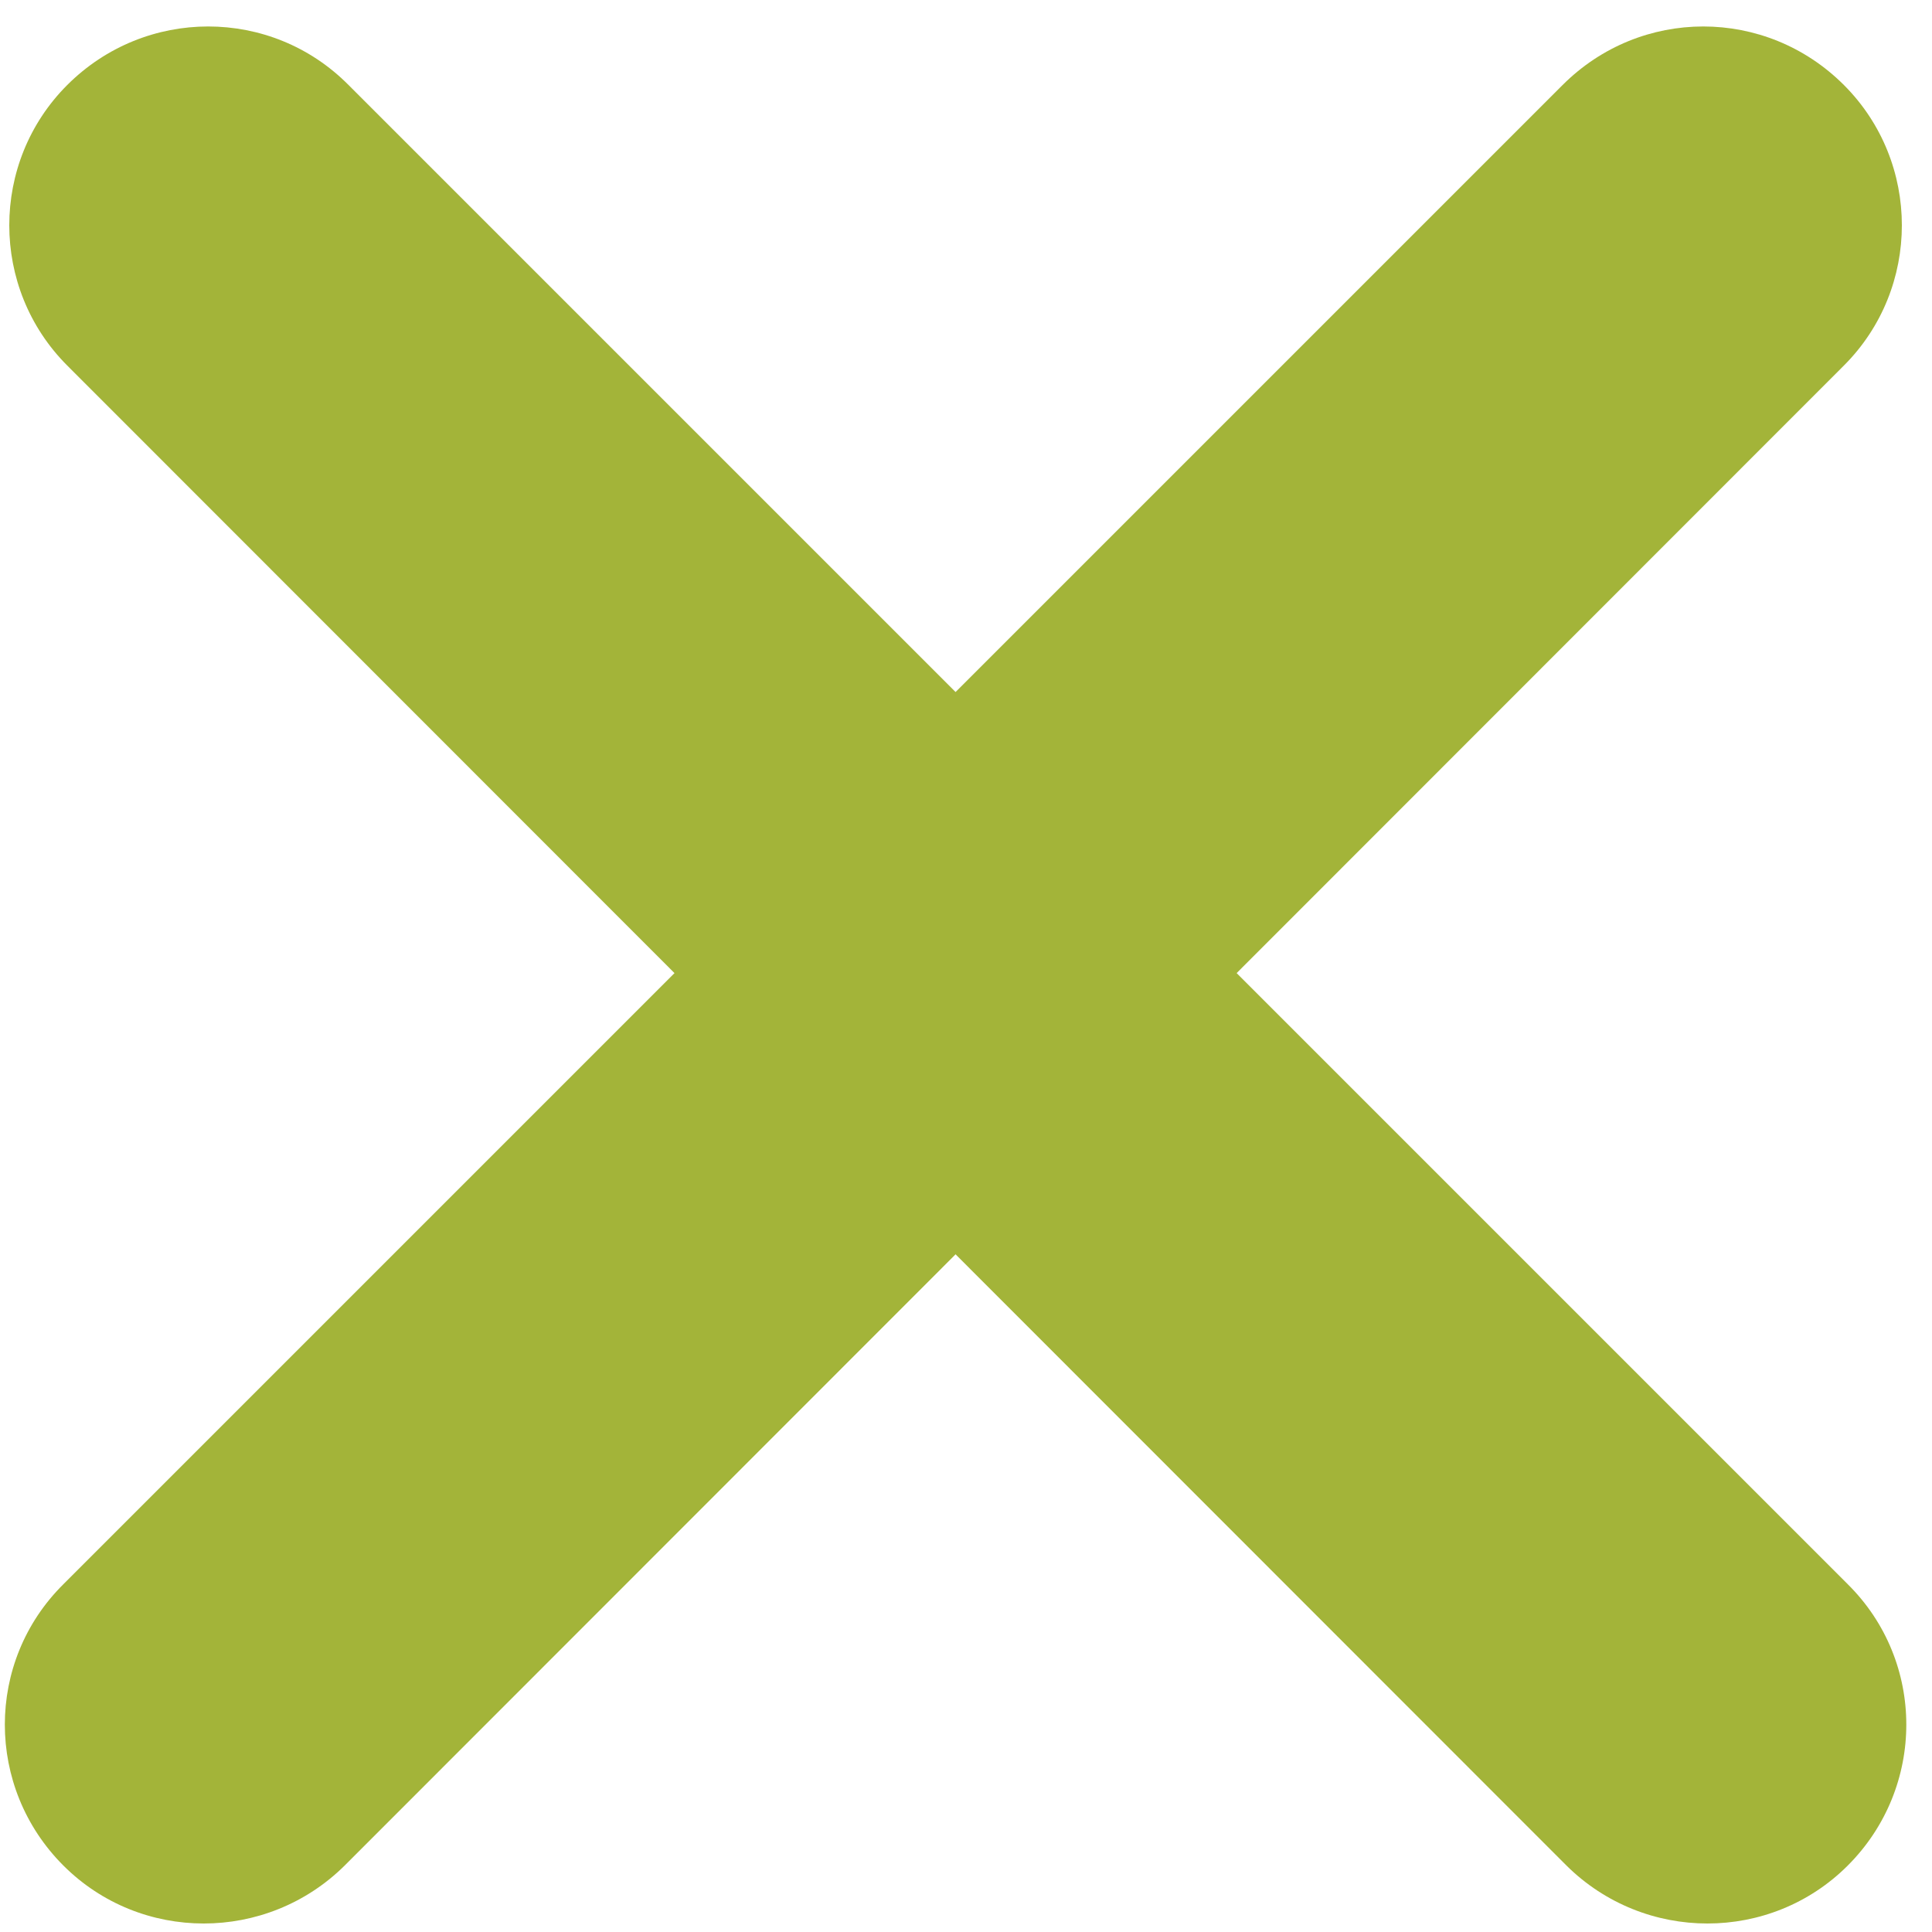
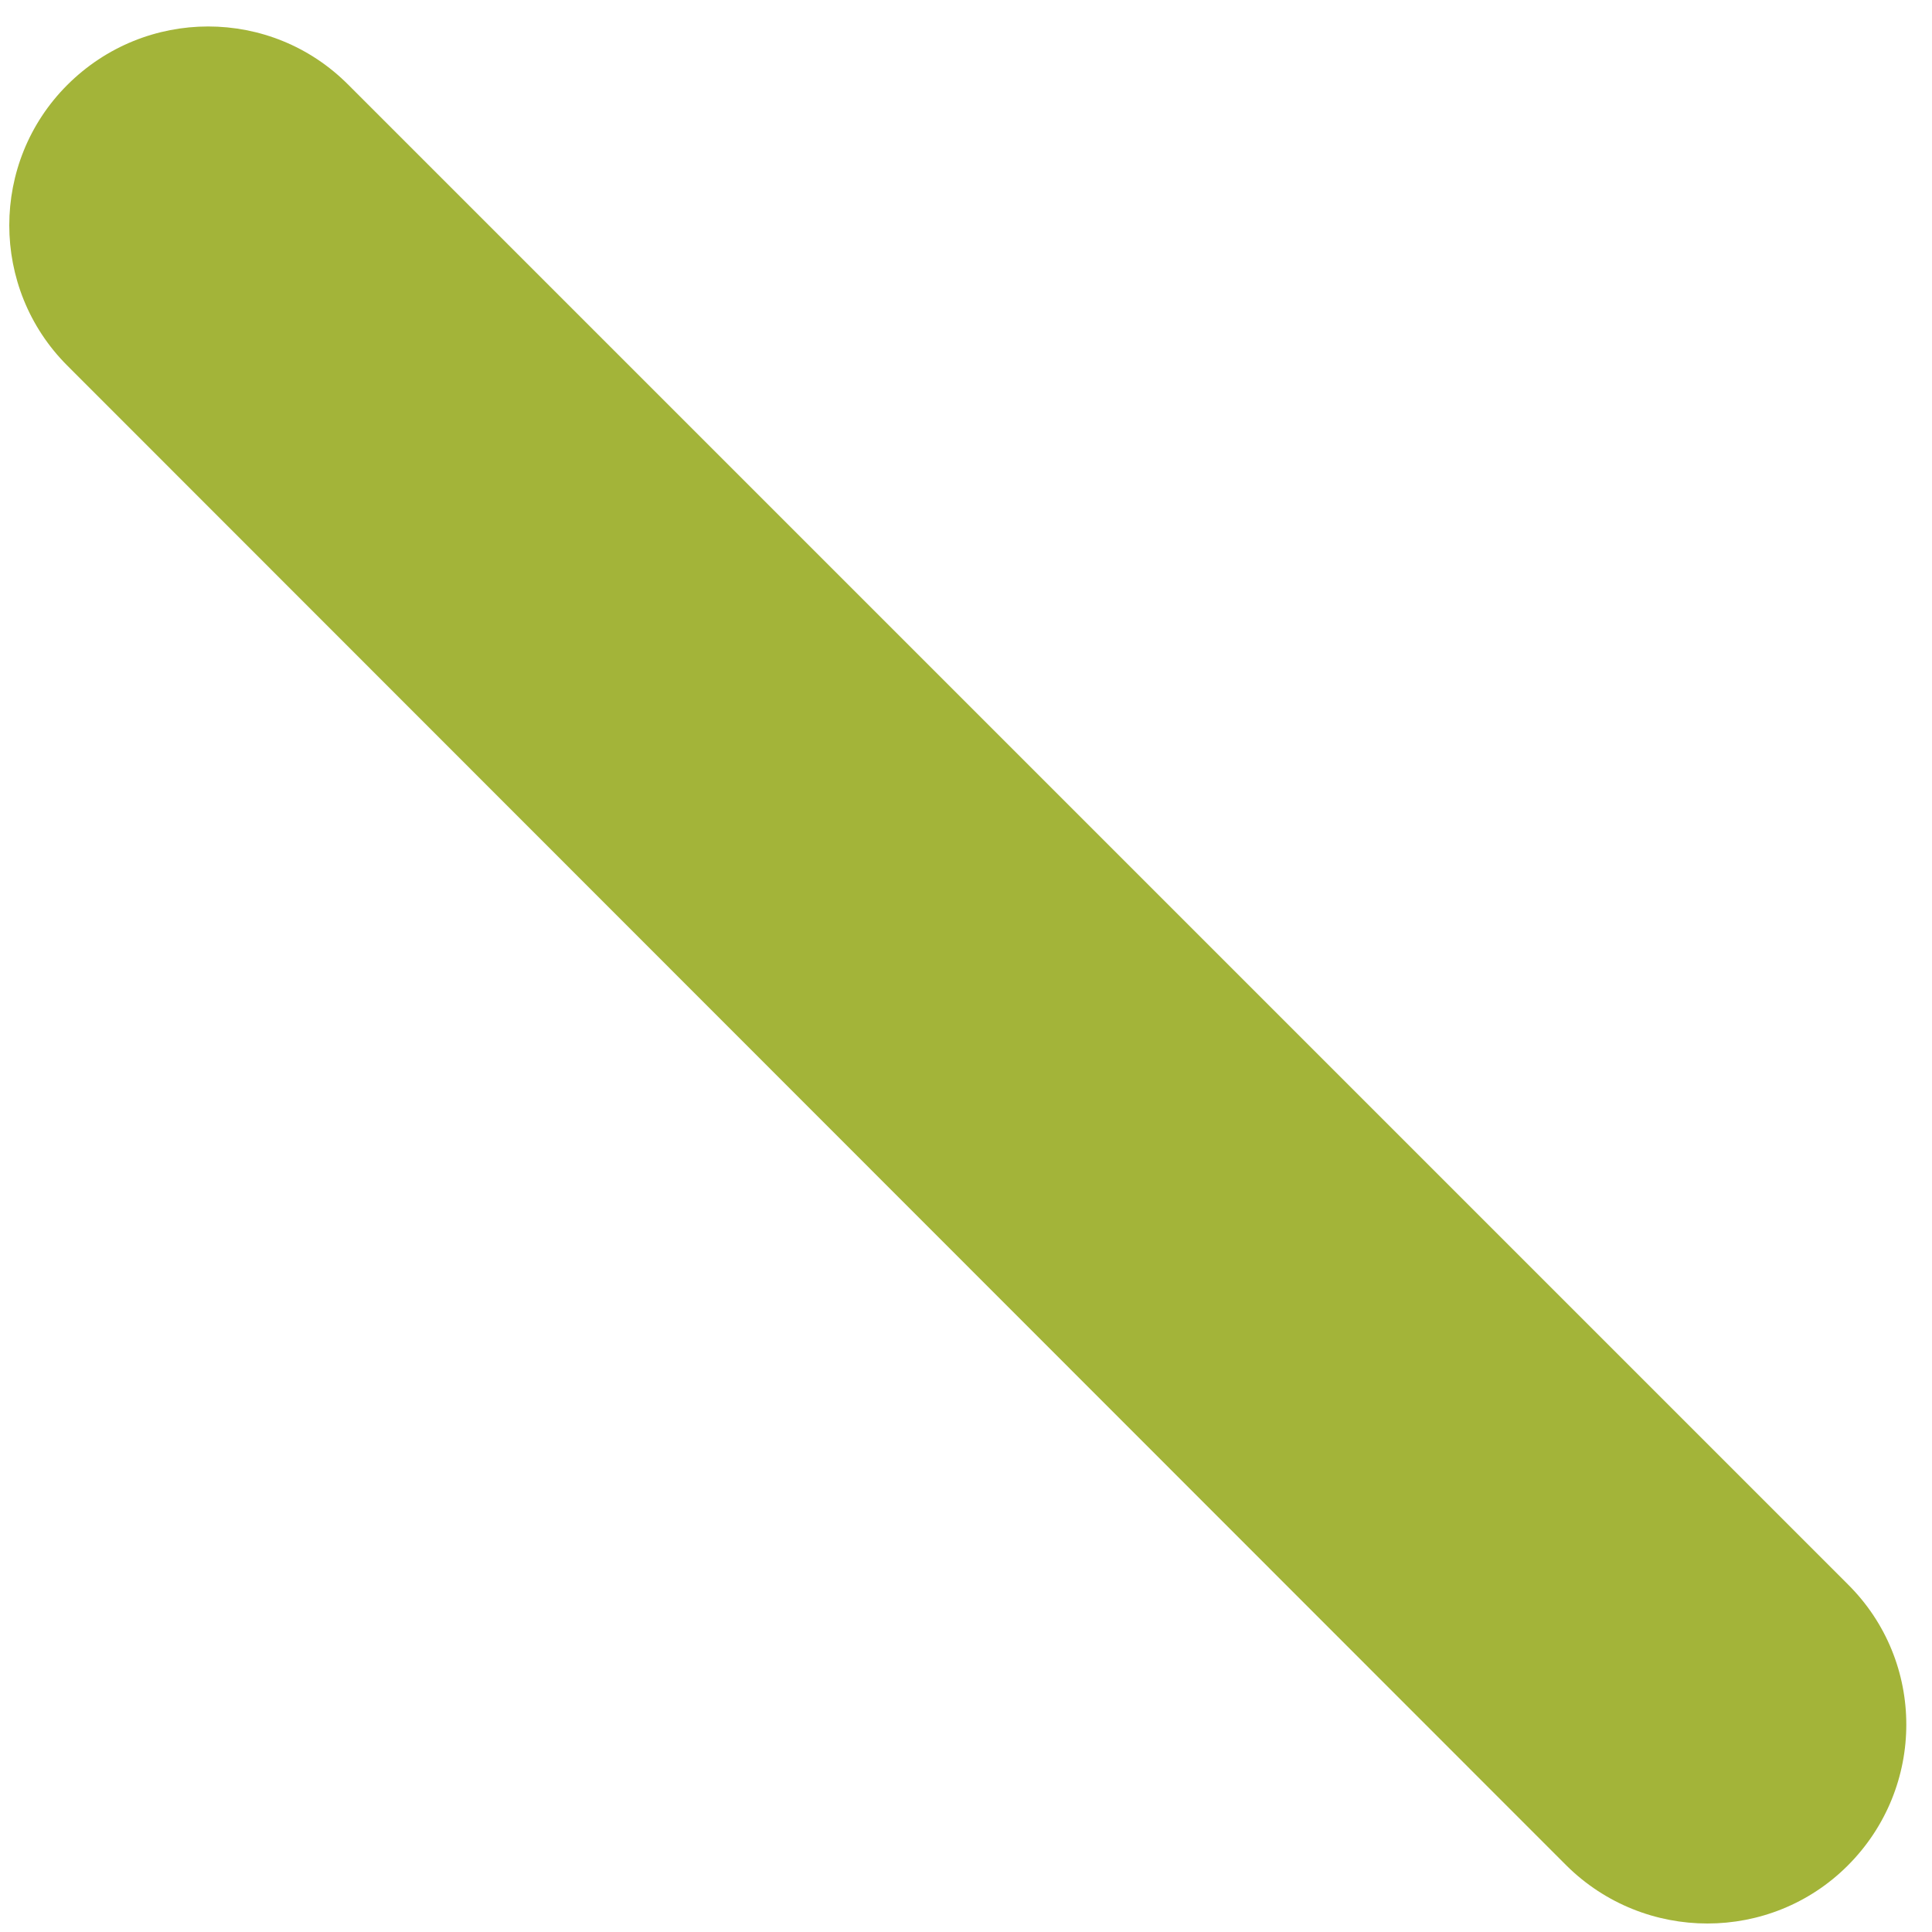
<svg xmlns="http://www.w3.org/2000/svg" viewBox="0 0 25 25" width="25" height="25">
  <style>
		tspan { white-space:pre }
		.shp0 { fill: #a3b439 } 
	</style>
  <g id="X">
-     <path id="Rounded Rectangle 1234" class="shp0" d="M23.86 1.1C24.86 2.1 24.86 3.73 23.86 4.73L4.46 24.14C3.45 25.14 1.82 25.14 0.82 24.14C-0.19 23.13 -0.19 21.5 0.82 20.5L20.22 1.1C21.23 0.09 22.85 0.09 23.86 1.1Z" />
    <path id="Rounded Rectangle 1234" class="shp0" d="M0.87 1.1C-0.13 2.1 -0.13 3.73 0.87 4.73L20.27 24.14C21.28 25.14 22.91 25.14 23.91 24.14C24.92 23.13 24.92 21.5 23.91 20.5L4.51 1.1C3.51 0.09 1.88 0.09 0.87 1.1Z" />
  </g>
</svg>